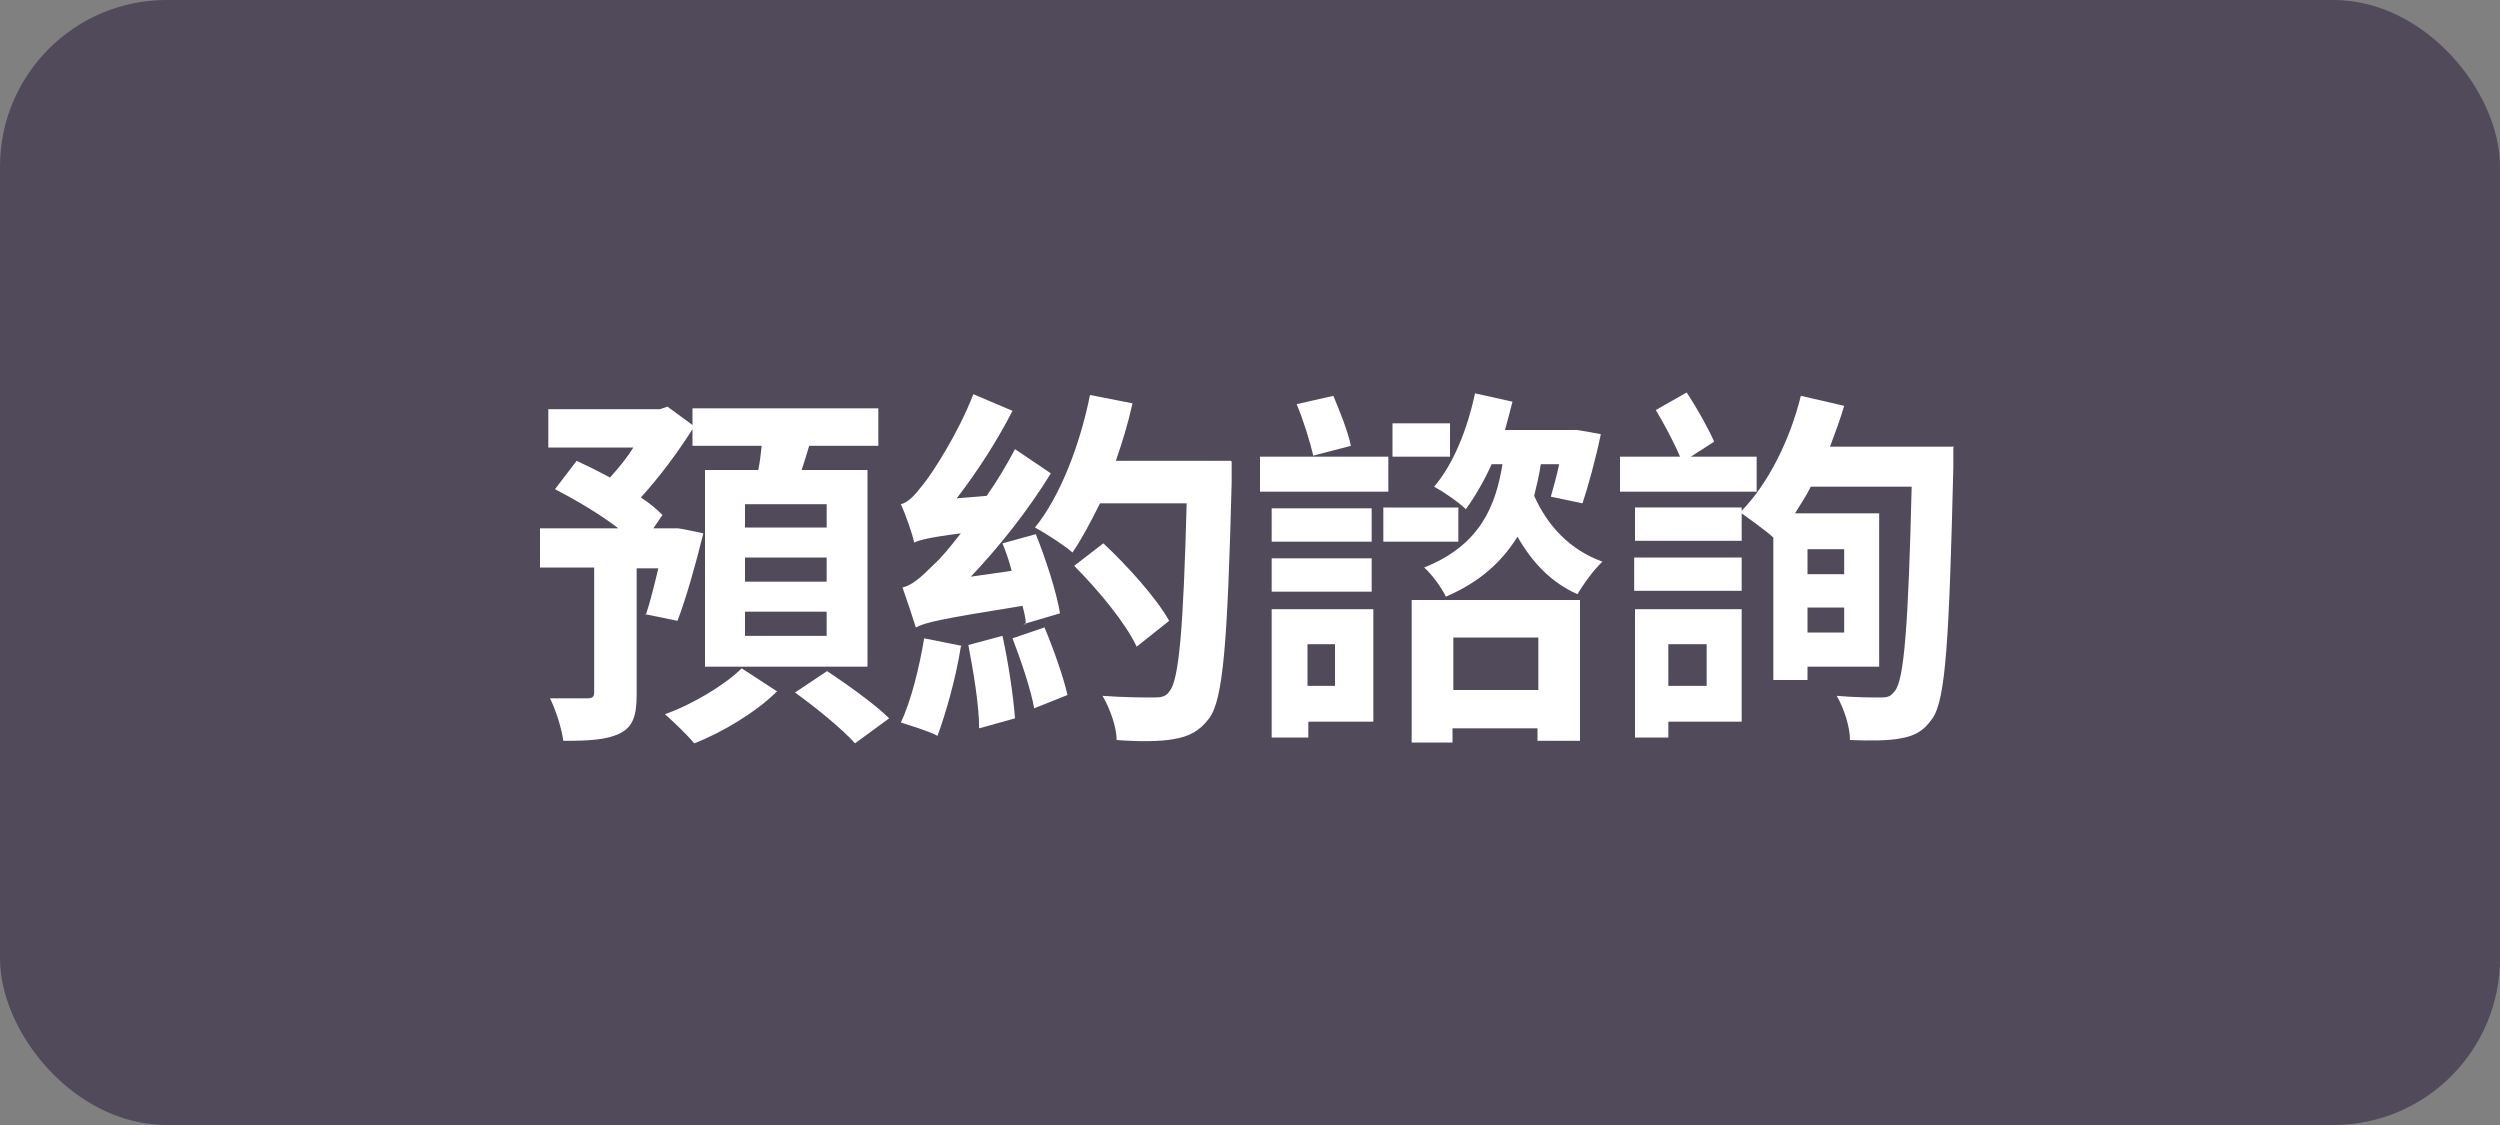
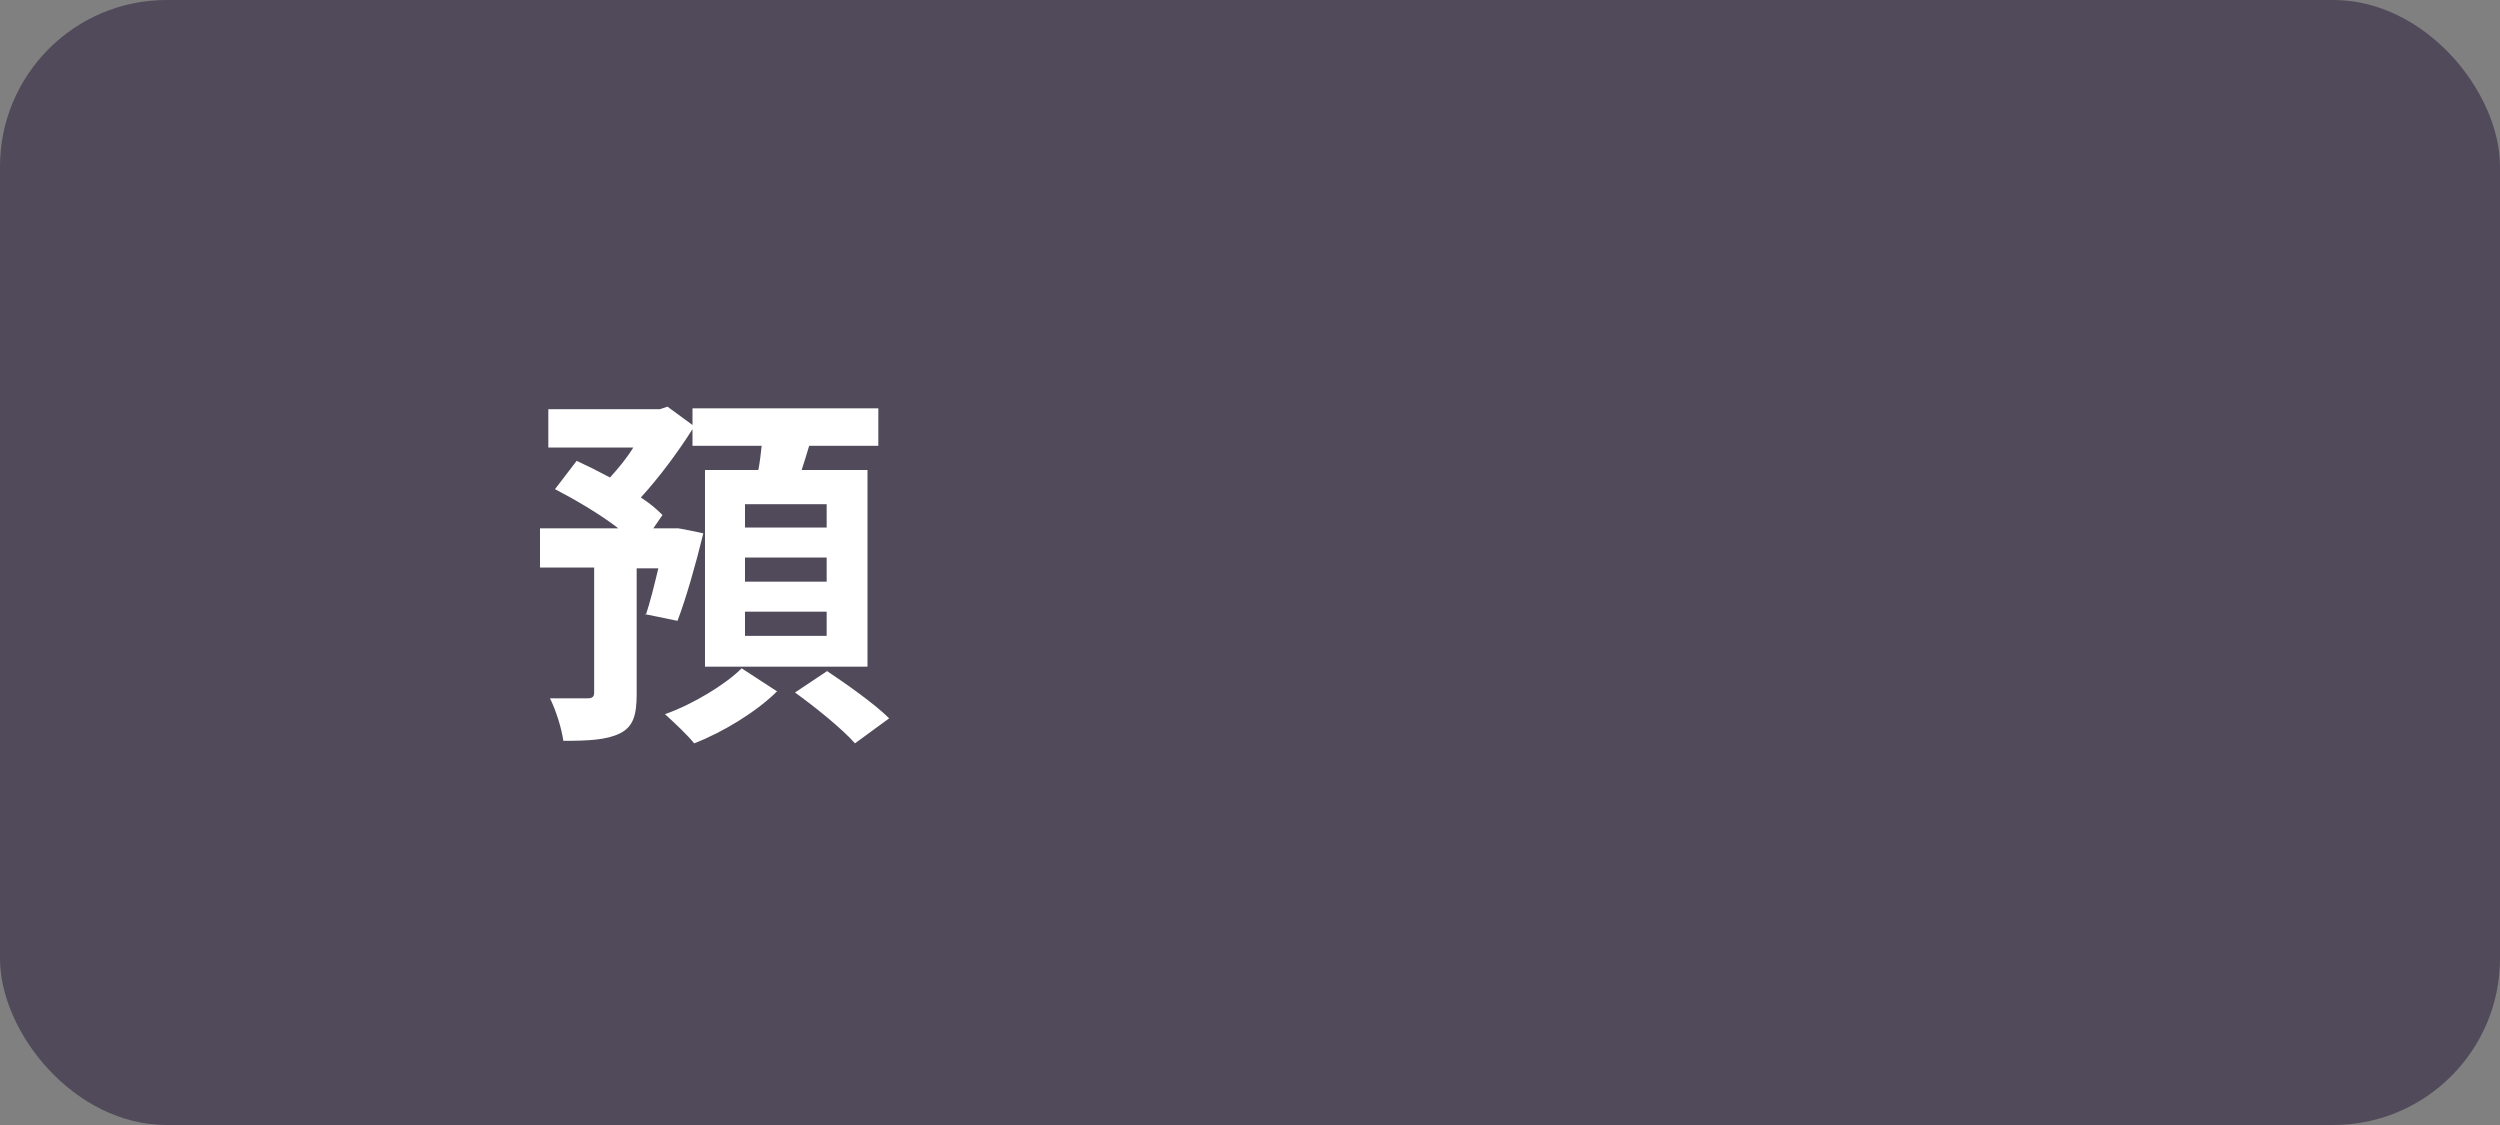
<svg xmlns="http://www.w3.org/2000/svg" version="1.1" viewBox="0 0 300 135">
  <rect x="0" y="0" width="300" height="135" fill="#808080" stroke="none" />
  <defs>
    <style>
      .cls-1 {
        fill: #fff;
      }

      .cls-2 {
        fill: #514a5a;
      }
    </style>
  </defs>
  <g>
    <g id="_圖層_1" data-name="圖層_1">
      <rect class="cls-2" width="300" height="135" rx="20" ry="20" />
      <g>
        <path class="cls-1" d="M77.5,73.8c.5-1.5,1-3.5,1.5-5.6h-2.6v15.1c0,2.5-.4,3.9-2,4.7-1.6.8-3.8.9-6.8.9-.2-1.5-.9-3.7-1.6-5.1,1.9,0,4,0,4.5,0,.6,0,.8-.2.8-.7v-15h-6.5v-4.7h9.4c-2.2-1.7-5.1-3.4-7.6-4.7l2.6-3.4c1.3.6,2.7,1.3,4,2,1-1.1,2-2.3,2.8-3.6h-10.2v-4.6h13.4l.9-.3,3,2.2v-2h22.3v4.5h-8.3c-.3,1-.6,2-.9,2.9h7.9v23.6h-19.5v-23.6h6.4c.2-1,.3-2,.4-2.9h-8.3v-2c-1.7,2.7-4,5.8-6.2,8.2,1.1.7,1.9,1.4,2.6,2.1l-1.1,1.6h2.8c0-.1,3.2.6,3.2.6-.9,3.7-2.1,7.9-3.1,10.5l-3.9-.8ZM93.2,83c-2.4,2.4-6.5,4.9-9.9,6.2-.8-1-2.4-2.5-3.5-3.5,3.4-1.2,7.3-3.6,9.2-5.5l4.3,2.8ZM99.2,60.5h-9.8v2.8h9.8v-2.8ZM99.2,66.9h-9.8v2.9h9.8v-2.9ZM99.2,73.4h-9.8v2.9h9.8v-2.9ZM99.2,80.5c2.4,1.6,5.8,4,7.5,5.7l-4.1,3c-1.5-1.7-4.7-4.3-7.2-6.1l3.9-2.6Z" />
-         <path class="cls-1" d="M115.3,77.6c-.6,3.8-1.8,8-2.8,10.7-1.1-.6-3.2-1.2-4.4-1.6,1.2-2.5,2.2-6.5,2.8-10.1l4.5.9ZM123.1,74.9c0-.7-.2-1.4-.4-2.2-10,1.6-11.7,2-12.8,2.6-.3-1-1.1-3.4-1.6-4.8,1.2-.3,2.2-1.2,3.8-2.8.7-.6,1.8-1.9,3.2-3.7-3.9.5-4.9.8-5.6,1.1-.2-1-1-3.3-1.6-4.6.9-.2,1.7-1.1,2.7-2.4,1-1.2,4.2-6.1,6-10.8l4.7,2c-1.9,3.7-4.3,7.4-6.7,10.5l3.6-.3c1.2-1.7,2.4-3.7,3.4-5.6l4.3,2.9c-2.7,4.4-6.1,8.7-9.6,12.4l4.9-.7c-.3-1.2-.7-2.3-1.1-3.3l4-1.1c1.2,3,2.5,7,2.9,9.5l-4.4,1.3ZM120.3,76.3c.7,3.2,1.3,7.2,1.5,9.9l-4.3,1.2c0-2.7-.7-6.9-1.3-10l4.1-1.1ZM125.3,75.2c1.1,2.6,2.3,6,2.8,8.2l-4,1.6c-.4-2.3-1.6-5.8-2.6-8.4l3.8-1.3ZM147.8,55.4s0,1.9,0,2.5c-.5,19.2-1,26-2.7,28.3-1.2,1.6-2.5,2.2-4.3,2.5-1.6.3-4.3.3-6.8.1,0-1.5-.8-3.8-1.7-5.3,2.7.2,5.1.2,6.2.2.8,0,1.4-.1,1.8-.7,1.2-1.3,1.7-7.7,2.1-22.6h-10.4c-1.1,2.2-2.2,4.3-3.3,5.9-.9-.8-3.2-2.3-4.5-3,3-3.7,5.4-9.9,6.6-15.9l5.1,1c-.5,2.3-1.2,4.6-2,6.9h13.8ZM136.4,77.6c-1.3-2.8-4.6-6.8-7.5-9.7l3.5-2.7c2.9,2.7,6.4,6.6,7.9,9.3l-3.9,3.1Z" />
-         <path class="cls-1" d="M166.6,59h-15.4v-4.2h15.4v4.2ZM164.7,86.6h-7.7v1.9h-4.4v-15.4h12.2v13.5ZM152.6,61h12v4h-12v-4ZM152.6,67h12v4h-12v-4ZM157.6,54.7c-.4-1.7-1.2-4.3-2-6.2l4.4-1c.8,1.9,1.8,4.4,2.1,6l-4.6,1.2ZM156.9,77.3v5h3.3v-5h-3.3ZM175,65h-9v-4.1h9v4.1ZM174,54.8h-6.9v-4h6.9v4ZM169.4,72h20.2v16.9h-5.1v-1.5h-10.2v1.7h-4.9v-17.1ZM184.9,55.7c-.2,1.3-.5,2.6-.8,3.8,1.6,3.6,4.3,6.5,8.2,7.9-1,.9-2.3,2.7-3,3.9-3.2-1.4-5.5-3.9-7.2-6.9-1.8,2.9-4.4,5.4-8.6,7.2-.5-1.1-1.7-2.7-2.6-3.5,6.8-2.7,8.6-7.5,9.4-12.4h-1.3c-.9,2-2,3.9-3.1,5.4-.8-.8-2.7-2.1-3.8-2.7,2.3-2.7,4-6.9,4.9-11.2l4.5,1c-.3,1.2-.6,2.3-.9,3.4h8.4c0-.1,3.1.5,3.1.5-.6,2.9-1.5,6.2-2.2,8.3l-3.8-.8c.3-1.1.7-2.4,1-3.9h-2.1ZM174.4,76.5v6.3h10.2v-6.3h-10.2Z" />
-         <path class="cls-1" d="M210.8,59h-16.4v-4.2h7.2c-.7-1.7-1.9-3.9-2.9-5.6l3.7-2.1c1.2,1.8,2.6,4.3,3.3,5.9l-2.8,1.8h7.9v4.2ZM234.4,53.7s0,1.8,0,2.4c-.5,20.5-.9,27.8-2.5,30.1-1.1,1.6-2.2,2.1-3.8,2.4-1.5.3-3.9.3-6.1.2,0-1.5-.7-3.8-1.6-5.3,2.3.2,4.3.2,5.3.2s1.2-.2,1.7-.8c1.1-1.4,1.6-7.9,2-24.5h-12.1c-.6,1.2-1.3,2.2-1.9,3.2h10.1v18.4h-8.6v1.6h-4.1v-17.1c-1-.9-2.7-2.1-3.8-2.9v3.3h-12.8v-4h12.8v.4c3.2-3.3,5.8-8.5,7.1-13.8l5.2,1.2c-.5,1.7-1.1,3.3-1.7,4.9h14.9ZM196.1,66.9h12.9v4h-12.9v-4ZM209,86.6h-8.8v1.9h-4v-15.4h12.8v13.5ZM200.2,77.3v5h4.6v-5h-4.6ZM216.9,65.9v3h4.4v-3h-4.4ZM221.3,75.9v-3h-4.4v3h4.4Z" />
      </g>
    </g>
  </g>
</svg>